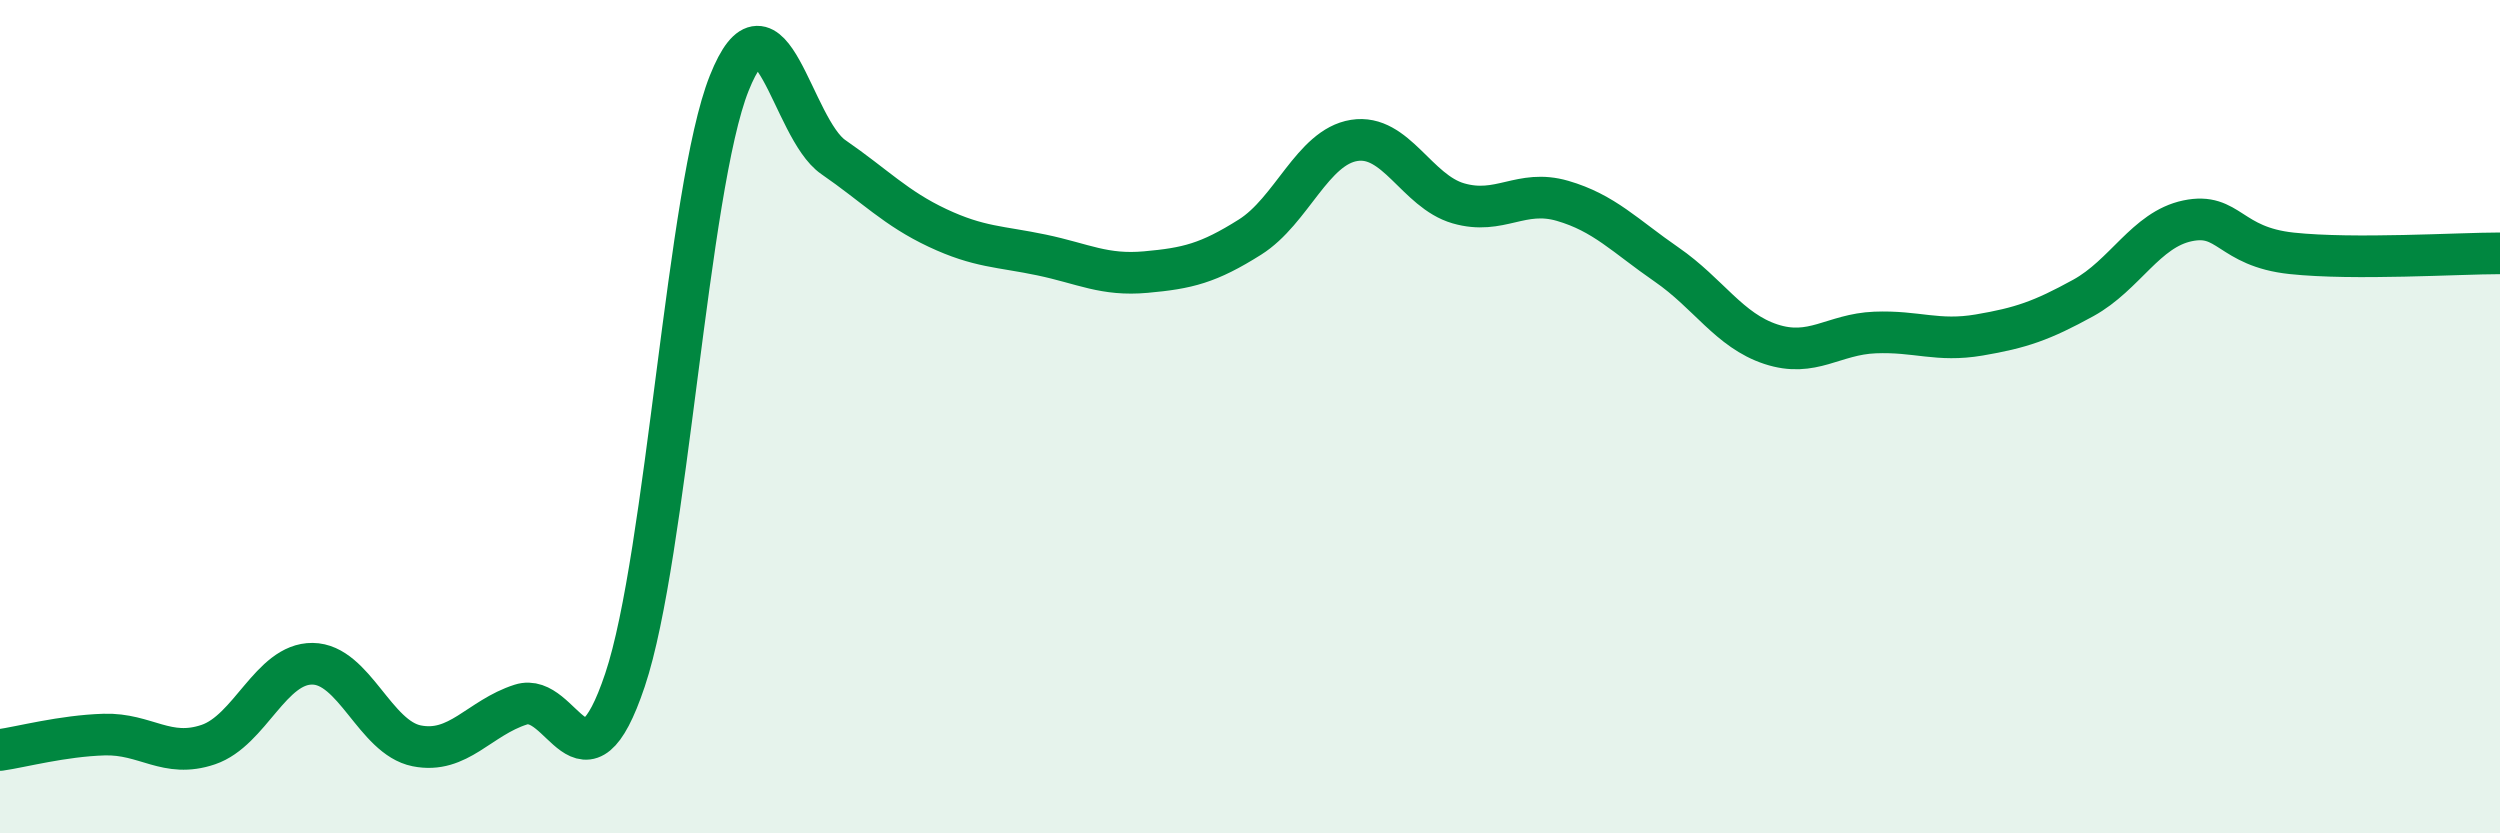
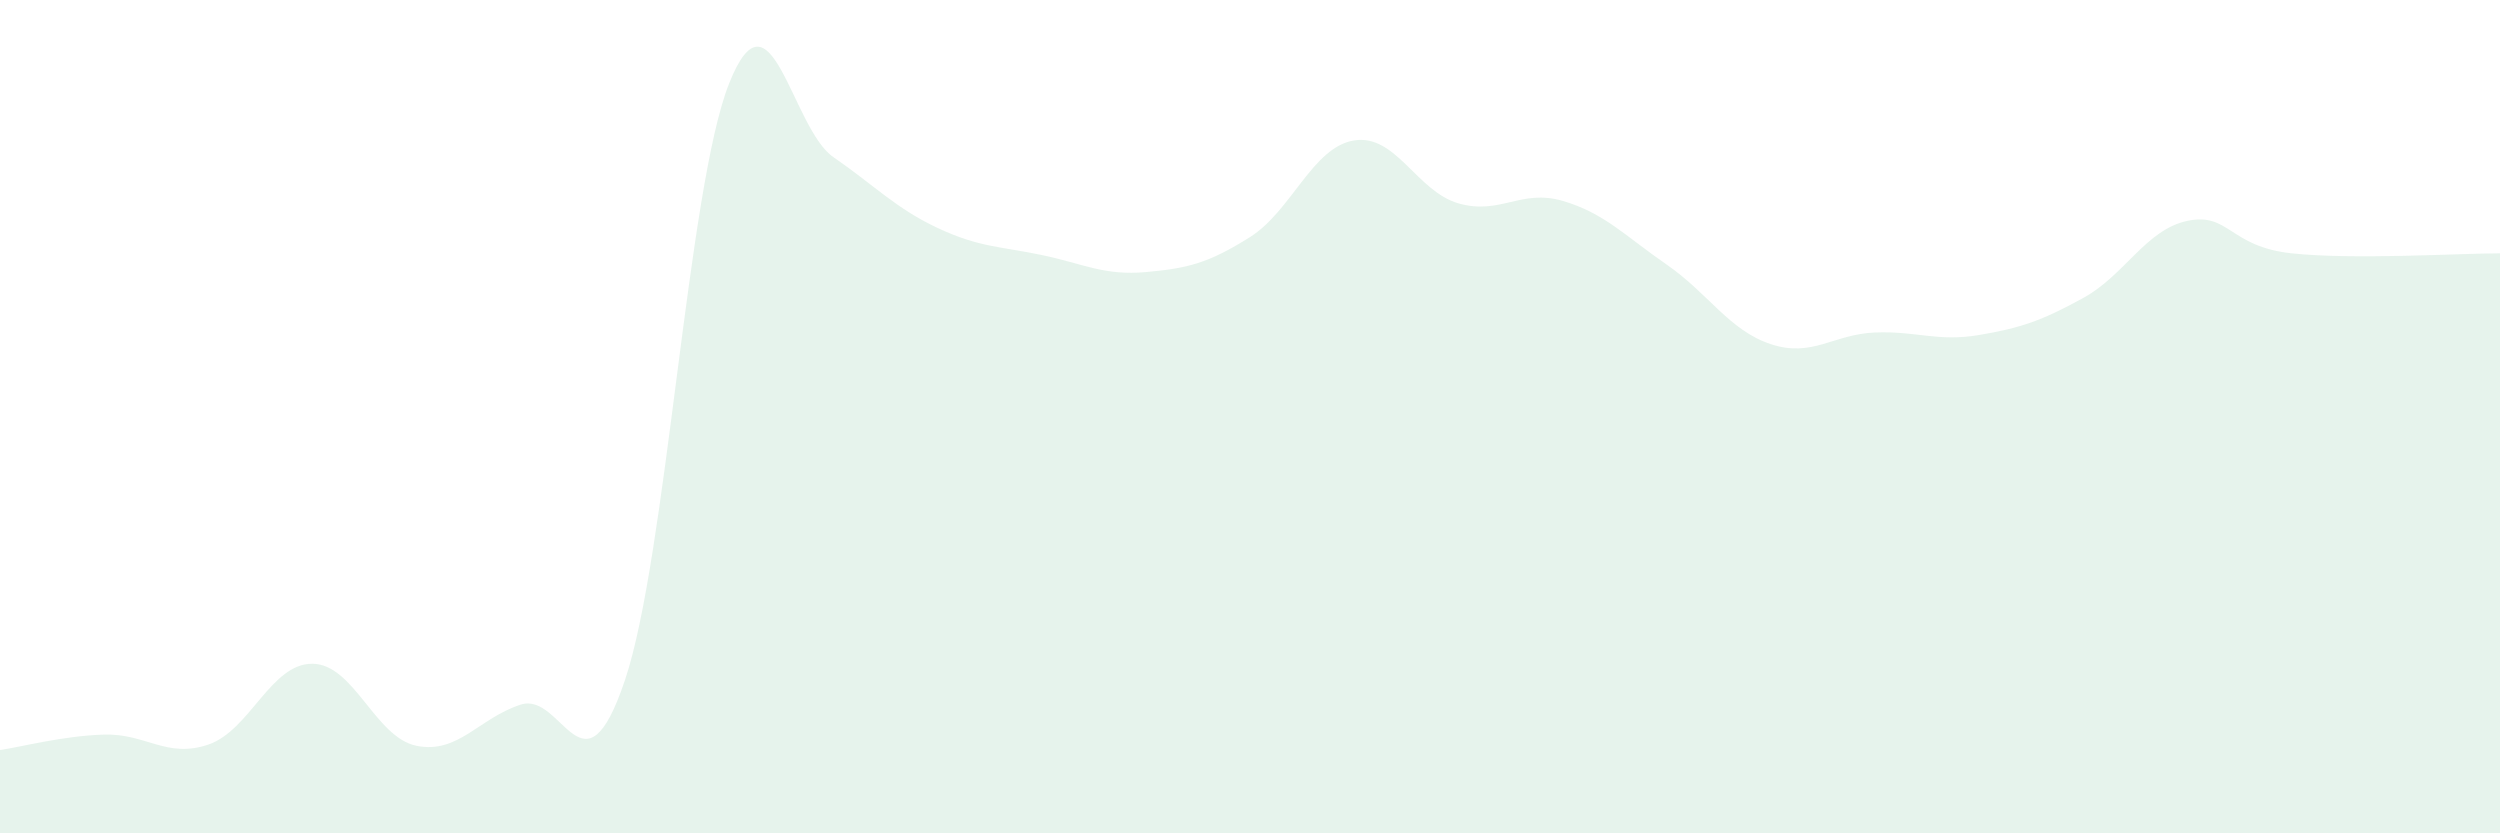
<svg xmlns="http://www.w3.org/2000/svg" width="60" height="20" viewBox="0 0 60 20">
  <path d="M 0,18 C 0.5,17.93 1.5,17.66 2.5,17.63 C 3.5,17.6 4,18.21 5,17.87 C 6,17.53 6.5,15.92 7.5,15.93 C 8.5,15.94 9,17.7 10,17.9 C 11,18.1 11.5,17.23 12.5,16.91 C 13.5,16.59 14,19.3 15,16.32 C 16,13.34 16.5,4.51 17.5,2 C 18.5,-0.51 19,3.08 20,3.77 C 21,4.46 21.5,5 22.5,5.47 C 23.5,5.94 24,5.91 25,6.12 C 26,6.33 26.5,6.62 27.5,6.53 C 28.5,6.44 29,6.32 30,5.69 C 31,5.06 31.5,3.53 32.5,3.37 C 33.5,3.21 34,4.59 35,4.88 C 36,5.17 36.5,4.53 37.5,4.82 C 38.5,5.11 39,5.66 40,6.35 C 41,7.04 41.5,7.93 42.5,8.26 C 43.5,8.59 44,8.02 45,7.98 C 46,7.94 46.5,8.21 47.5,8.04 C 48.5,7.87 49,7.7 50,7.15 C 51,6.6 51.5,5.51 52.5,5.3 C 53.5,5.09 53.5,5.92 55,6.08 C 56.5,6.24 59,6.08 60,6.08L60 20L0 20Z" fill="#008740" opacity="0.1" stroke-linecap="round" stroke-linejoin="round" />
-   <path d="M 0,18 C 0.5,17.93 1.5,17.66 2.5,17.63 C 3.5,17.6 4,18.21 5,17.87 C 6,17.53 6.5,15.92 7.5,15.93 C 8.5,15.94 9,17.7 10,17.9 C 11,18.1 11.5,17.23 12.5,16.91 C 13.5,16.59 14,19.3 15,16.32 C 16,13.34 16.5,4.51 17.5,2 C 18.5,-0.51 19,3.08 20,3.77 C 21,4.46 21.5,5 22.5,5.47 C 23.5,5.94 24,5.91 25,6.12 C 26,6.33 26.5,6.62 27.5,6.53 C 28.5,6.44 29,6.32 30,5.69 C 31,5.06 31.5,3.53 32.5,3.37 C 33.5,3.21 34,4.59 35,4.88 C 36,5.17 36.5,4.53 37.5,4.82 C 38.5,5.11 39,5.66 40,6.35 C 41,7.04 41.5,7.93 42.5,8.26 C 43.5,8.59 44,8.02 45,7.98 C 46,7.94 46.5,8.21 47.5,8.04 C 48.5,7.87 49,7.7 50,7.15 C 51,6.6 51.5,5.51 52.5,5.3 C 53.5,5.09 53.5,5.92 55,6.08 C 56.5,6.24 59,6.08 60,6.08" stroke="#008740" stroke-width="1" fill="none" stroke-linecap="round" stroke-linejoin="round" />
</svg>